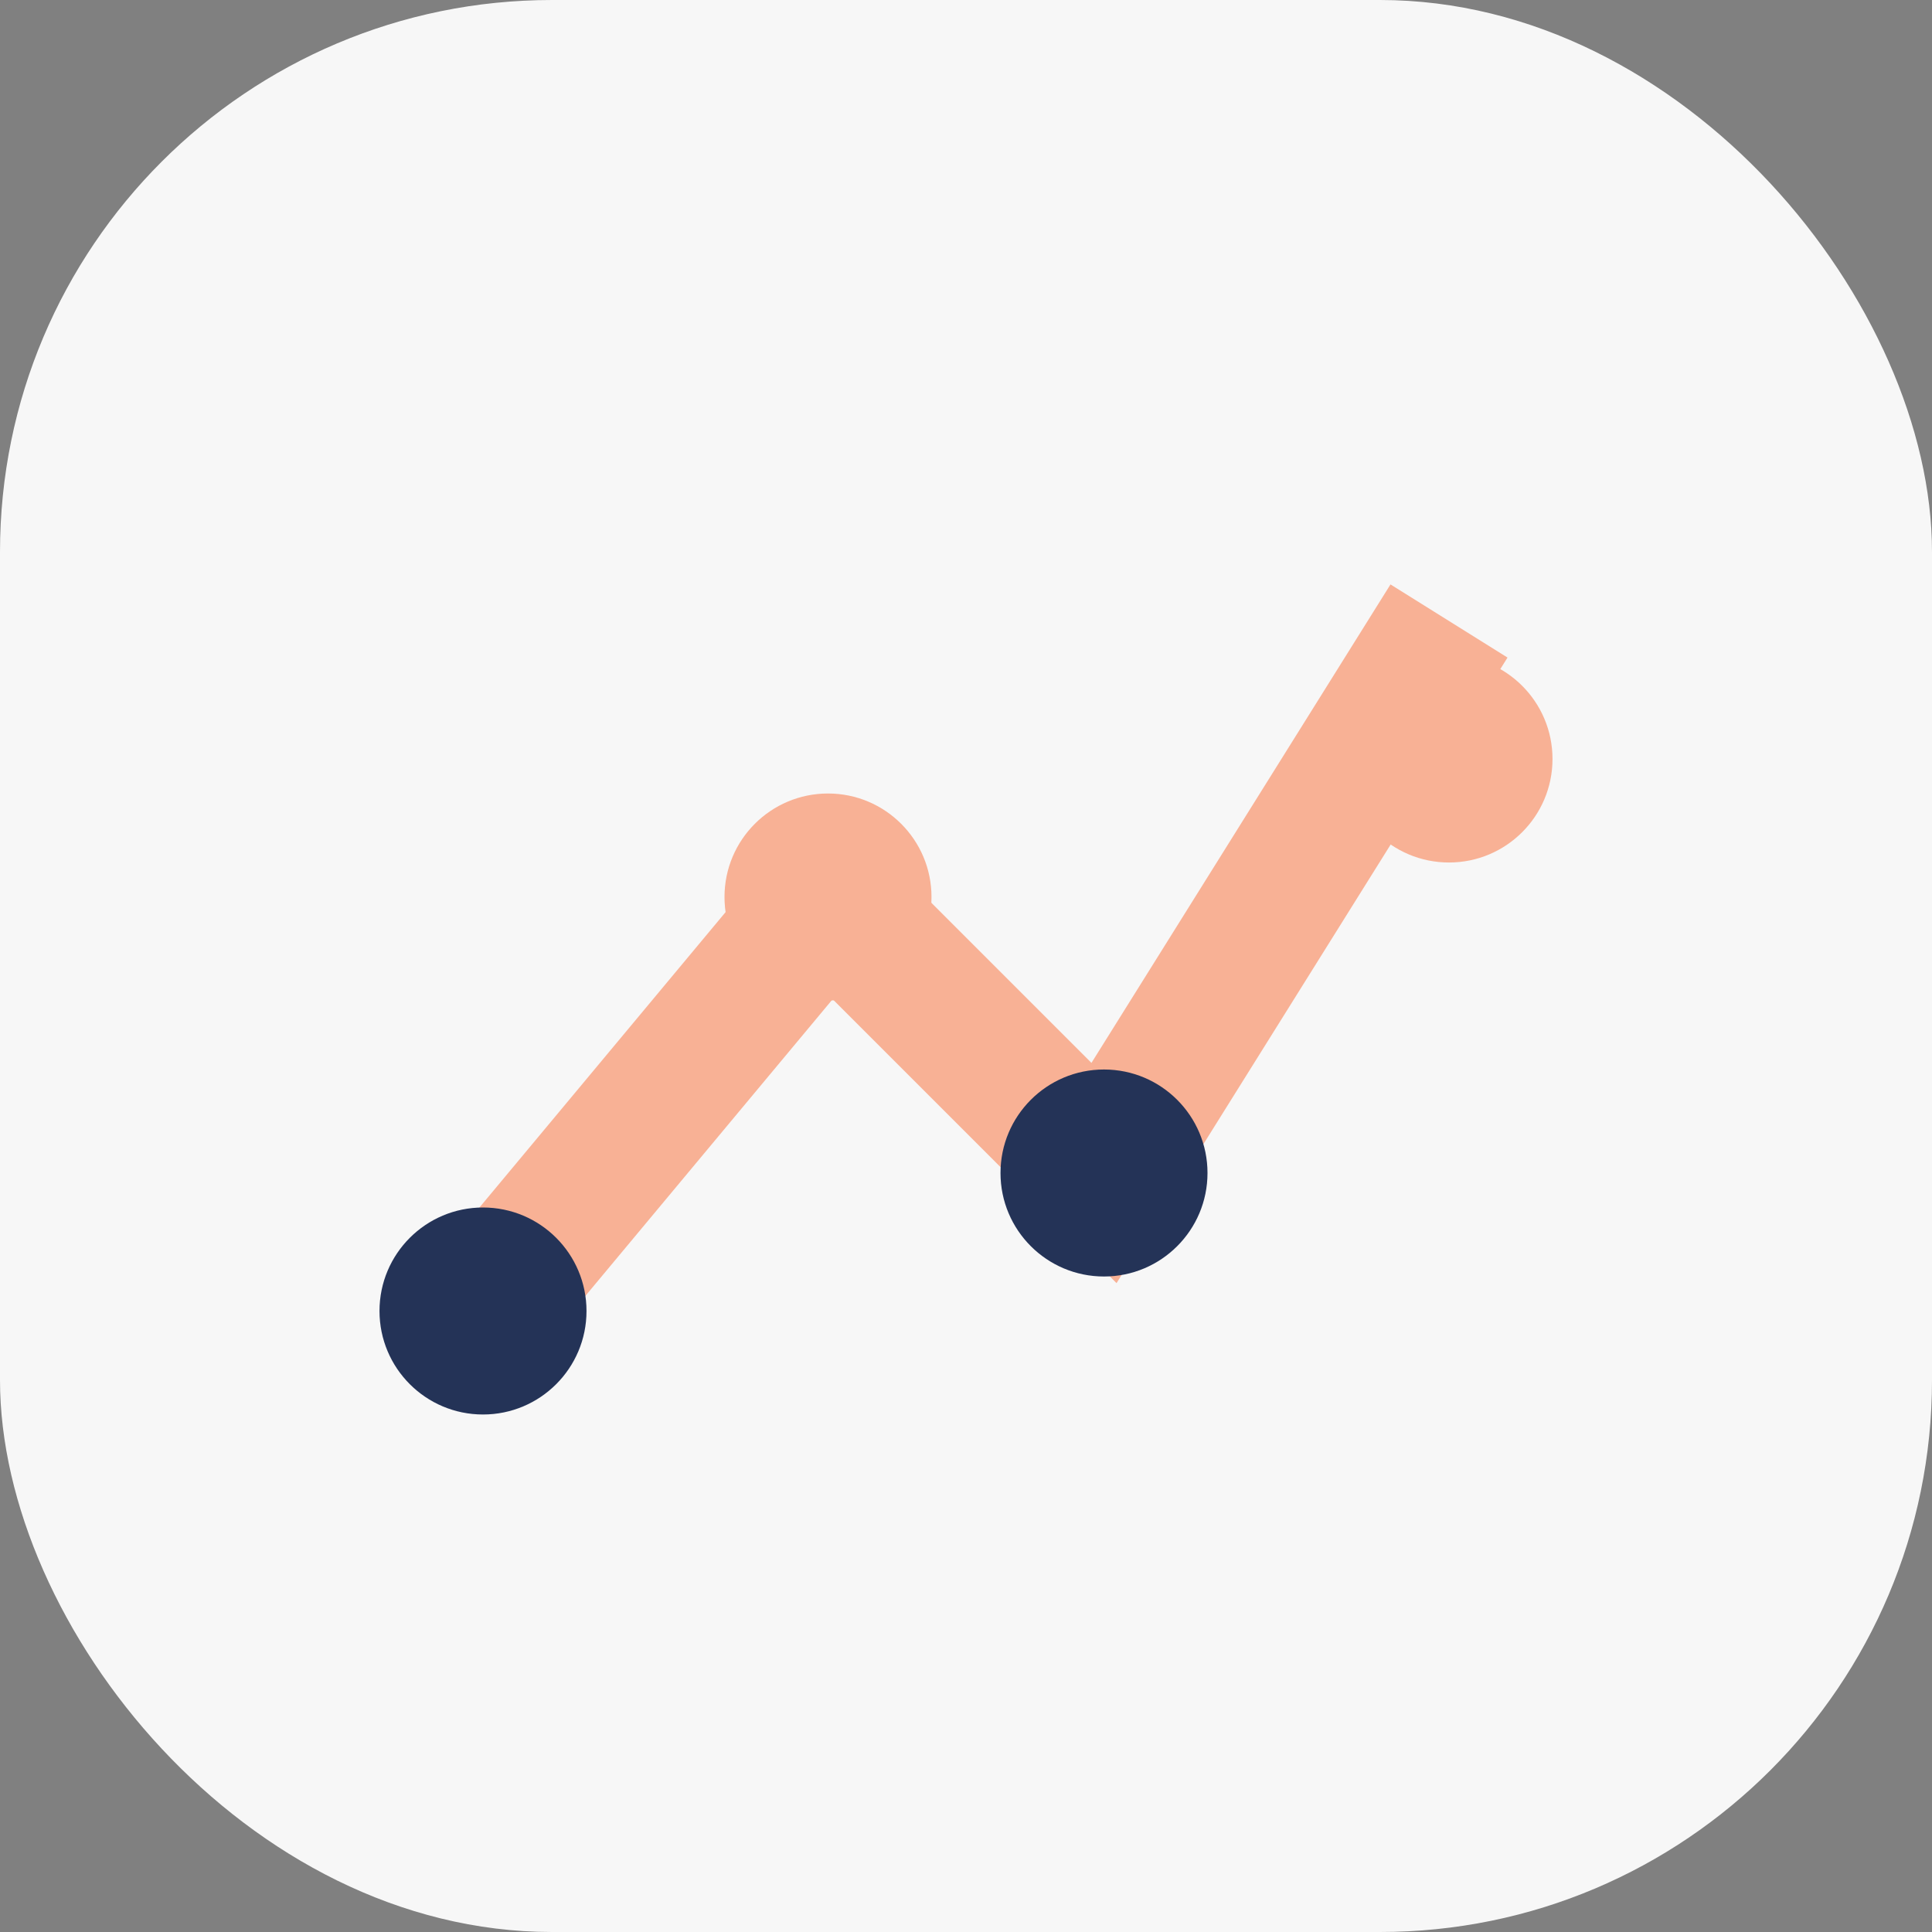
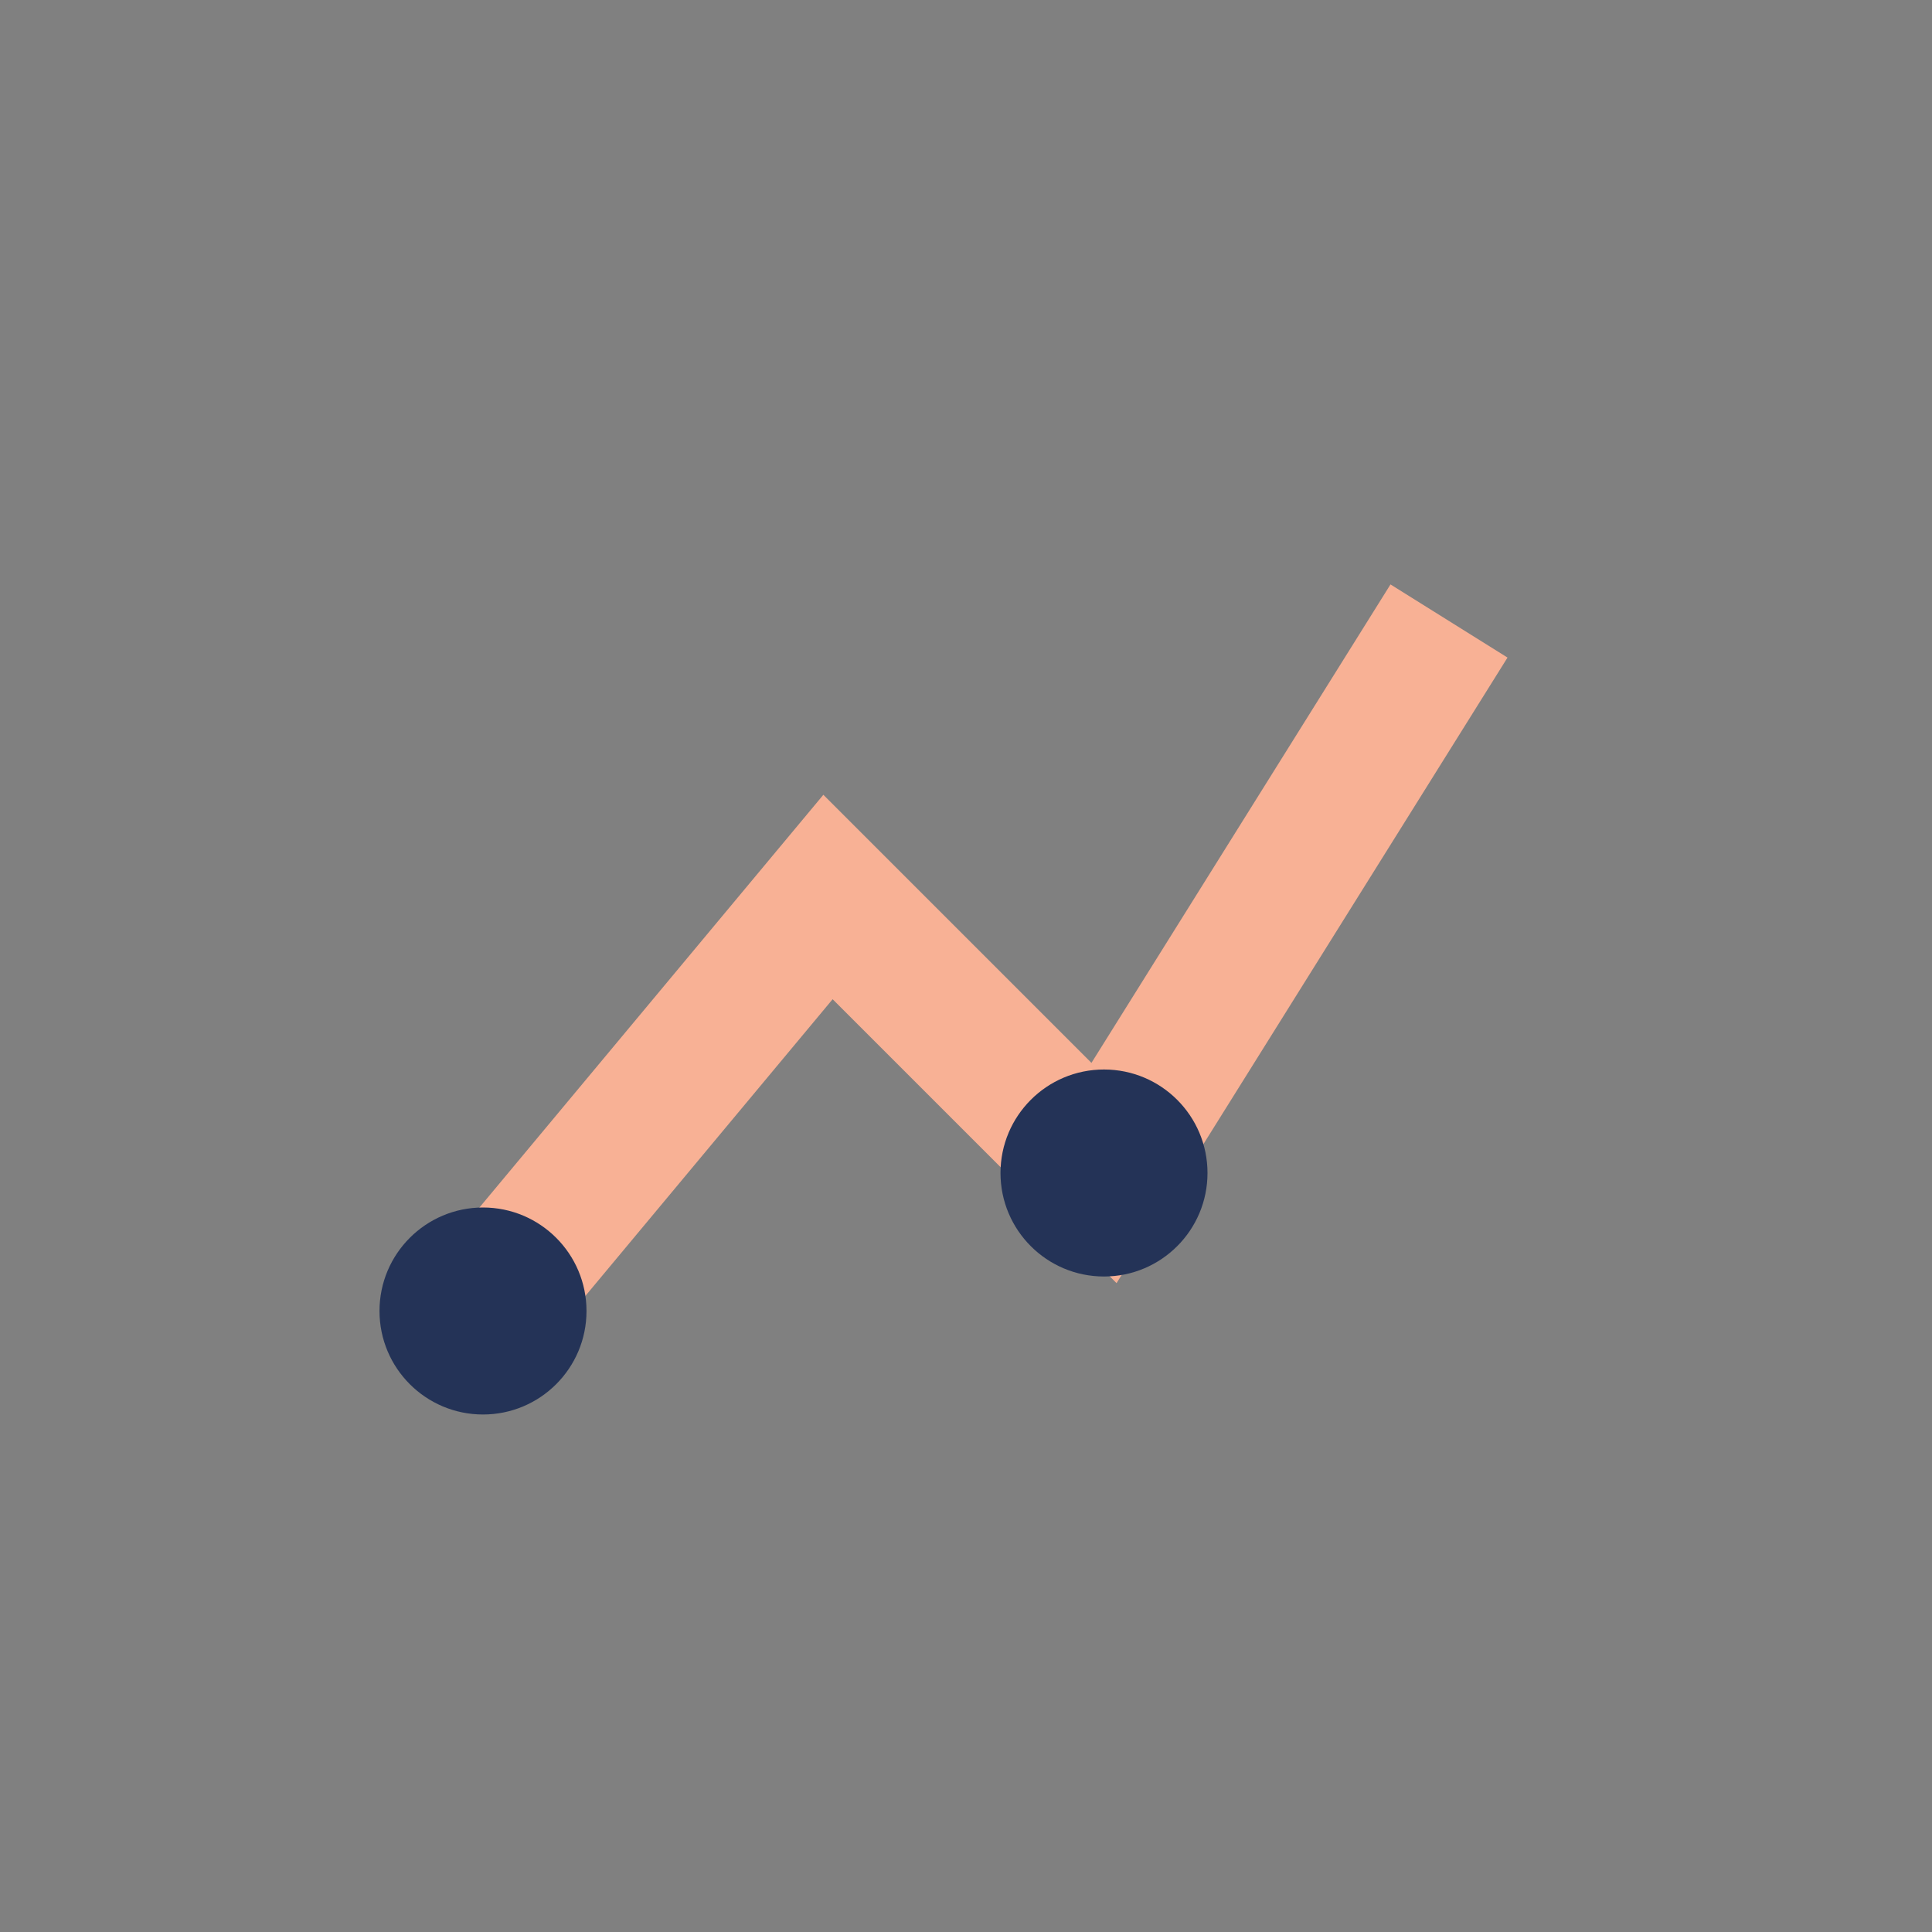
<svg xmlns="http://www.w3.org/2000/svg" width="28" height="28" viewBox="0 0 28 28">
  <rect x="0" y="0" width="28" height="28" fill="#808080" stroke="none" />
-   <rect width="28" height="28" rx="8" fill="#F7F7F7" />
  <path d="M7 19l5-6 4 4 5-8" stroke="#F8B195" stroke-width="2" fill="none" />
  <circle cx="7" cy="19" r="1.5" fill="#243357" />
-   <circle cx="12" cy="13" r="1.5" fill="#F8B195" />
  <circle cx="16" cy="17" r="1.5" fill="#243357" />
-   <circle cx="21" cy="11" r="1.5" fill="#F8B195" />
</svg>